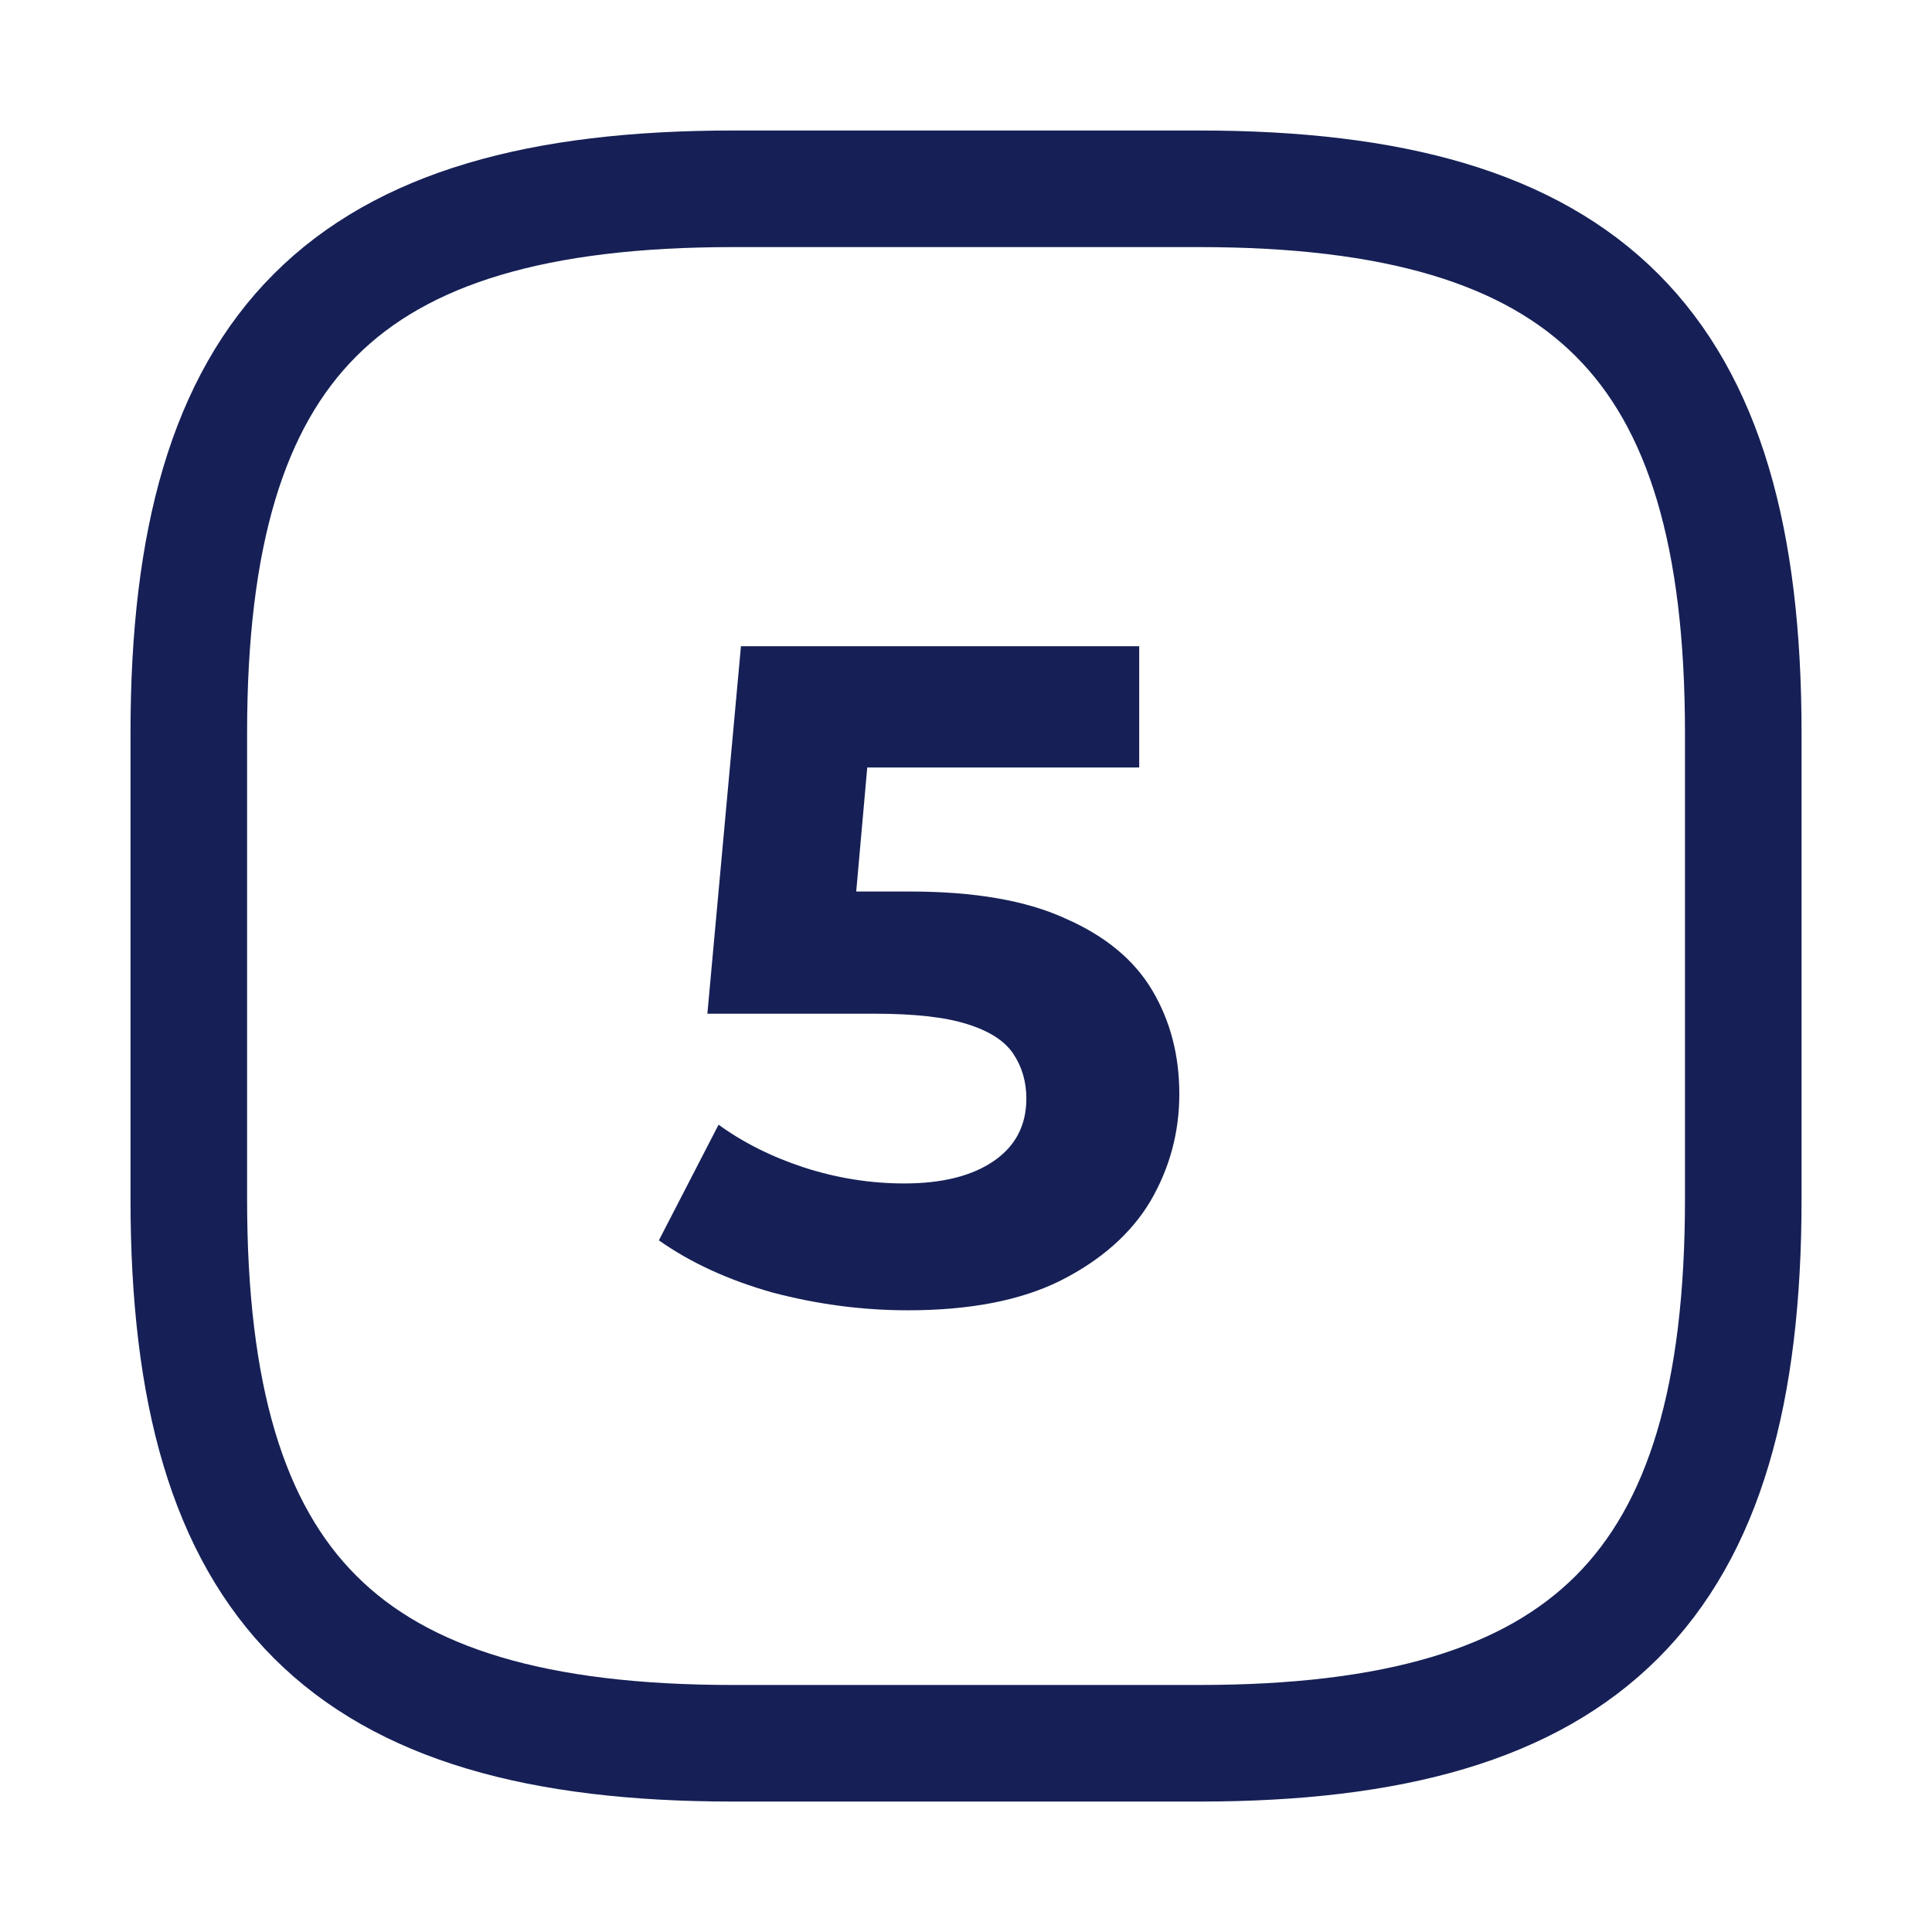
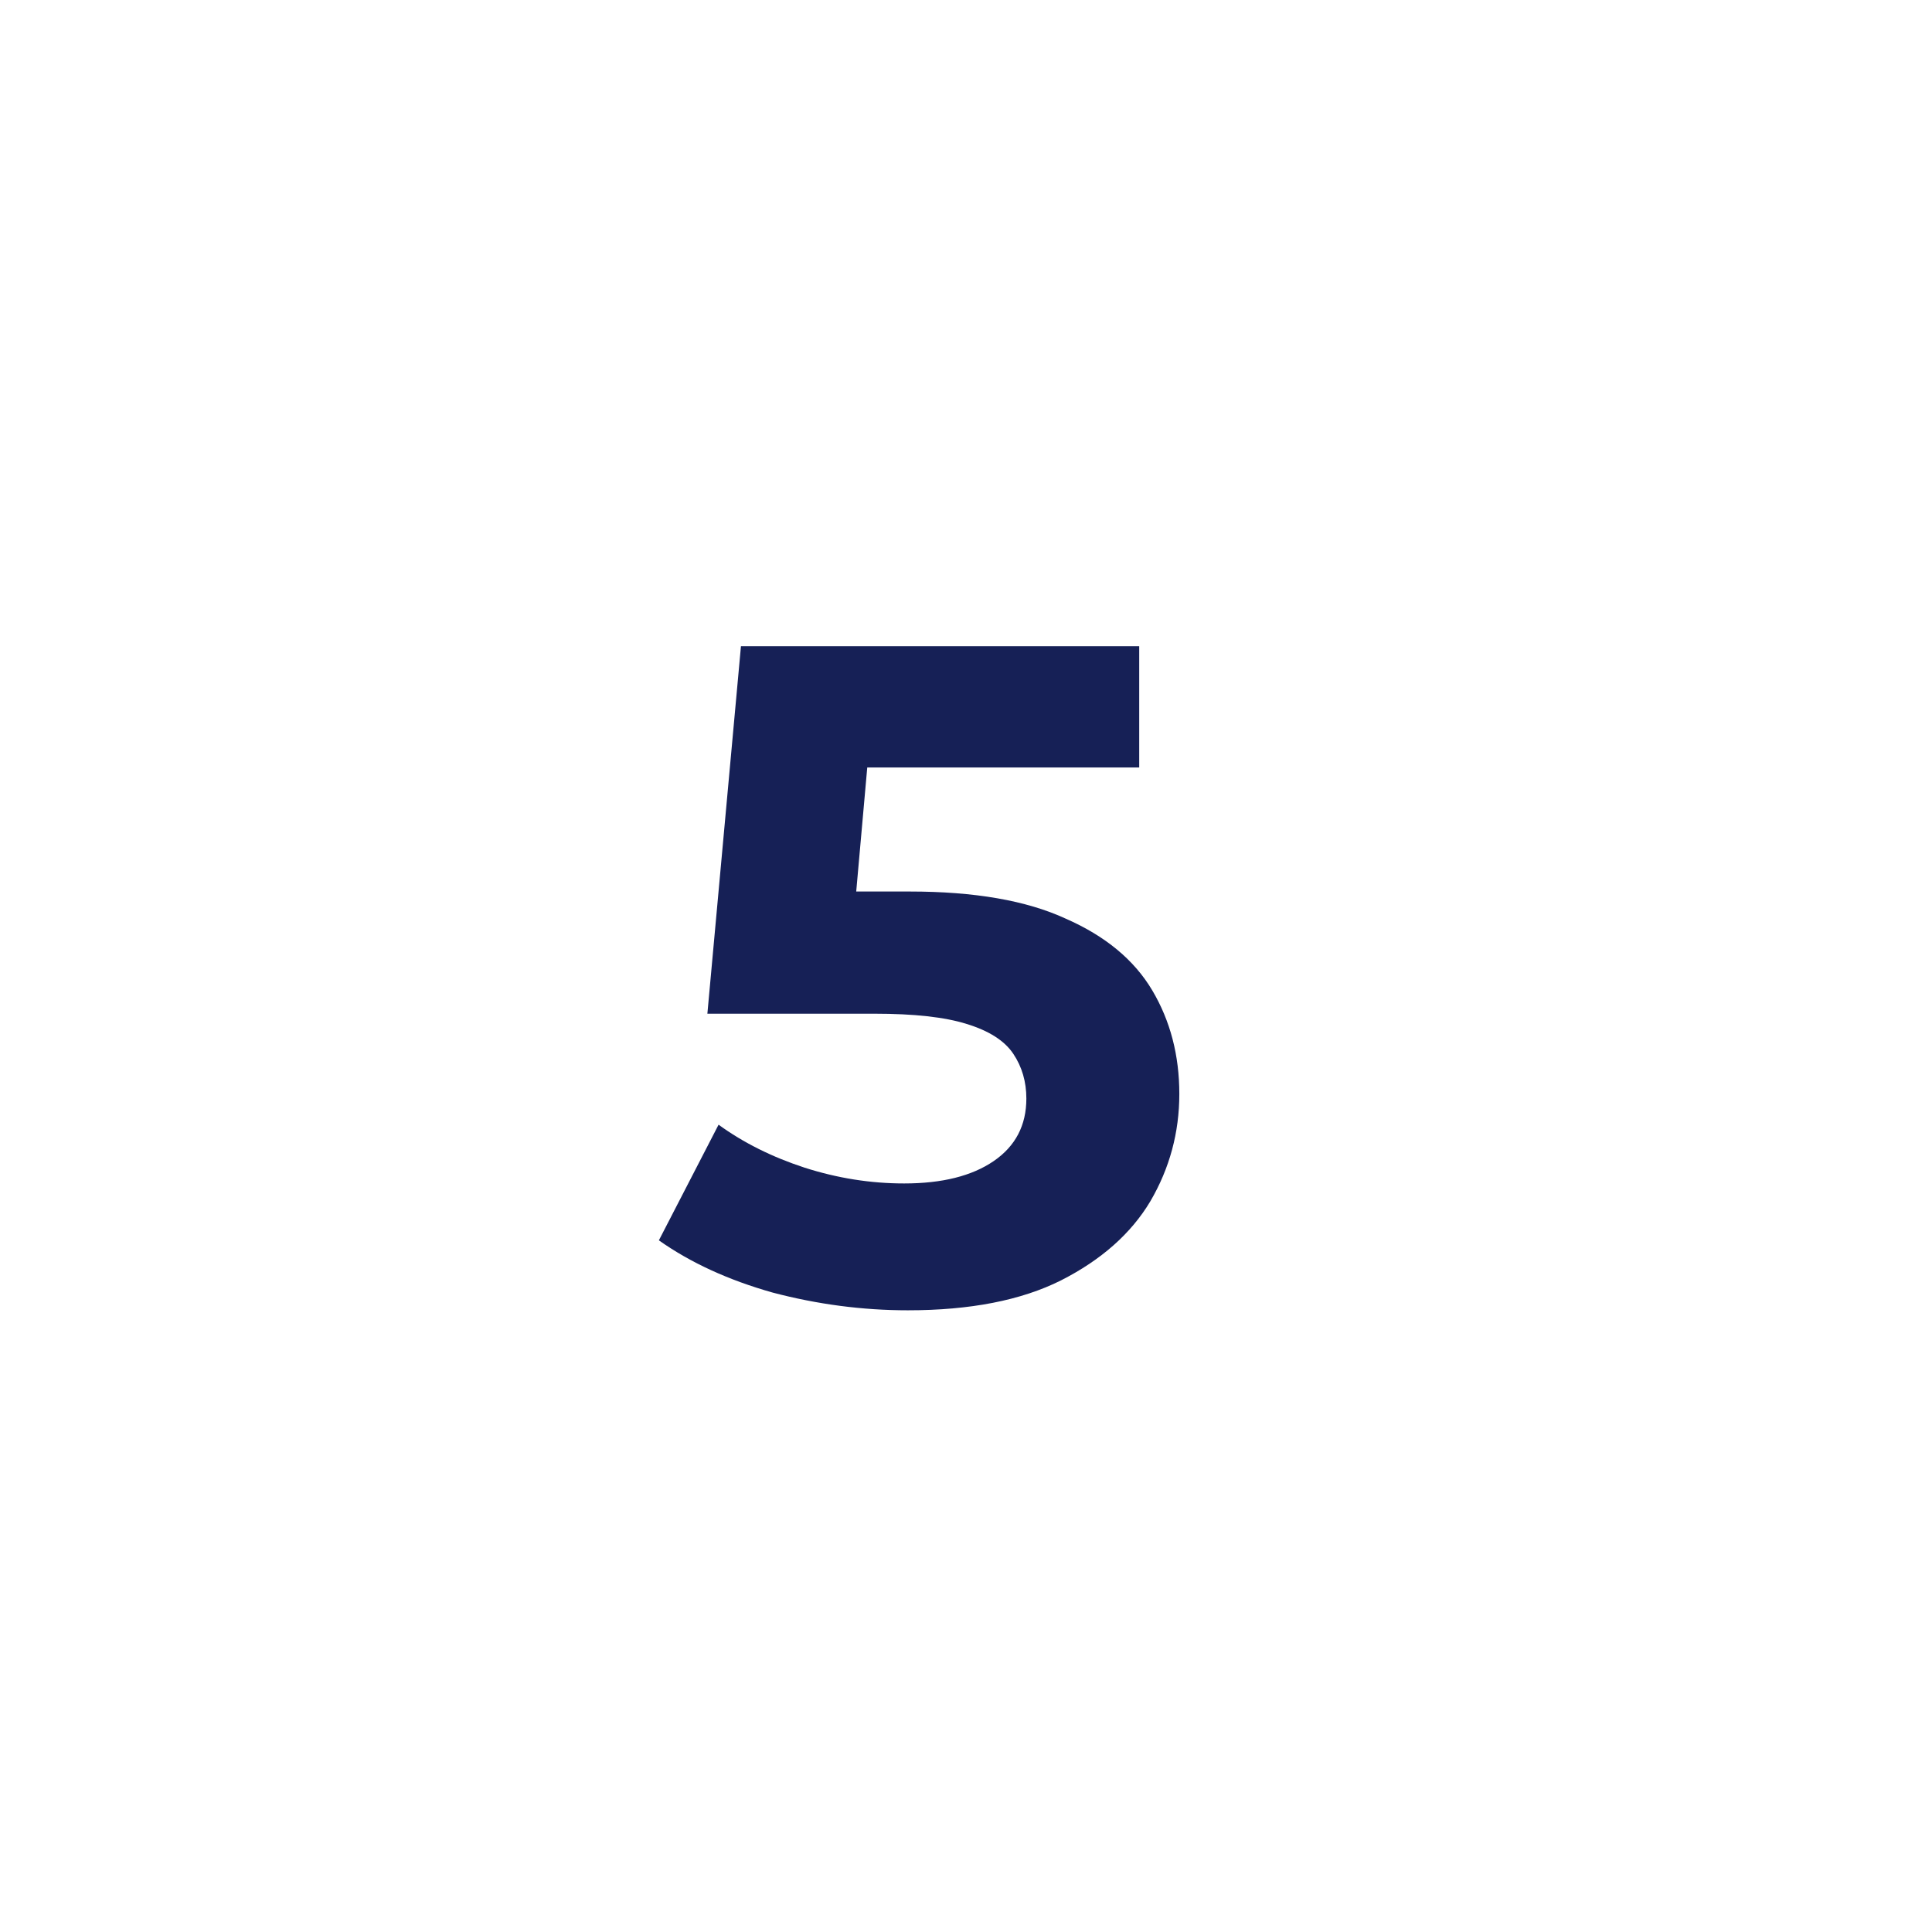
<svg xmlns="http://www.w3.org/2000/svg" width="29" height="29" viewBox="0 0 29 29" fill="none">
-   <path d="M11.001 26.167H18.001C23.834 26.167 26.167 23.834 26.167 18.001V11.001C26.167 5.167 23.834 2.834 18.001 2.834H11.001C5.167 2.834 2.834 5.167 2.834 11.001V18.001C2.834 23.834 5.167 26.167 11.001 26.167Z" stroke="#162056" stroke-width="1.75" stroke-linecap="round" stroke-linejoin="round" />
  <path d="M13.628 19.668C12.947 19.668 12.27 19.579 11.598 19.402C10.935 19.215 10.366 18.954 9.89 18.618L10.786 16.882C11.159 17.153 11.589 17.367 12.074 17.526C12.569 17.685 13.068 17.764 13.572 17.764C14.141 17.764 14.589 17.652 14.916 17.428C15.243 17.204 15.406 16.891 15.406 16.49C15.406 16.238 15.341 16.014 15.21 15.818C15.079 15.622 14.846 15.473 14.51 15.37C14.183 15.267 13.721 15.216 13.124 15.216H10.618L11.122 9.7H17.1V11.52H11.934L13.11 10.484L12.76 14.418L11.584 13.382H13.656C14.627 13.382 15.406 13.517 15.994 13.788C16.591 14.049 17.025 14.409 17.296 14.866C17.567 15.323 17.702 15.841 17.702 16.42C17.702 16.999 17.557 17.535 17.268 18.03C16.979 18.515 16.531 18.912 15.924 19.22C15.327 19.519 14.561 19.668 13.628 19.668Z" fill="#162056" />
</svg>